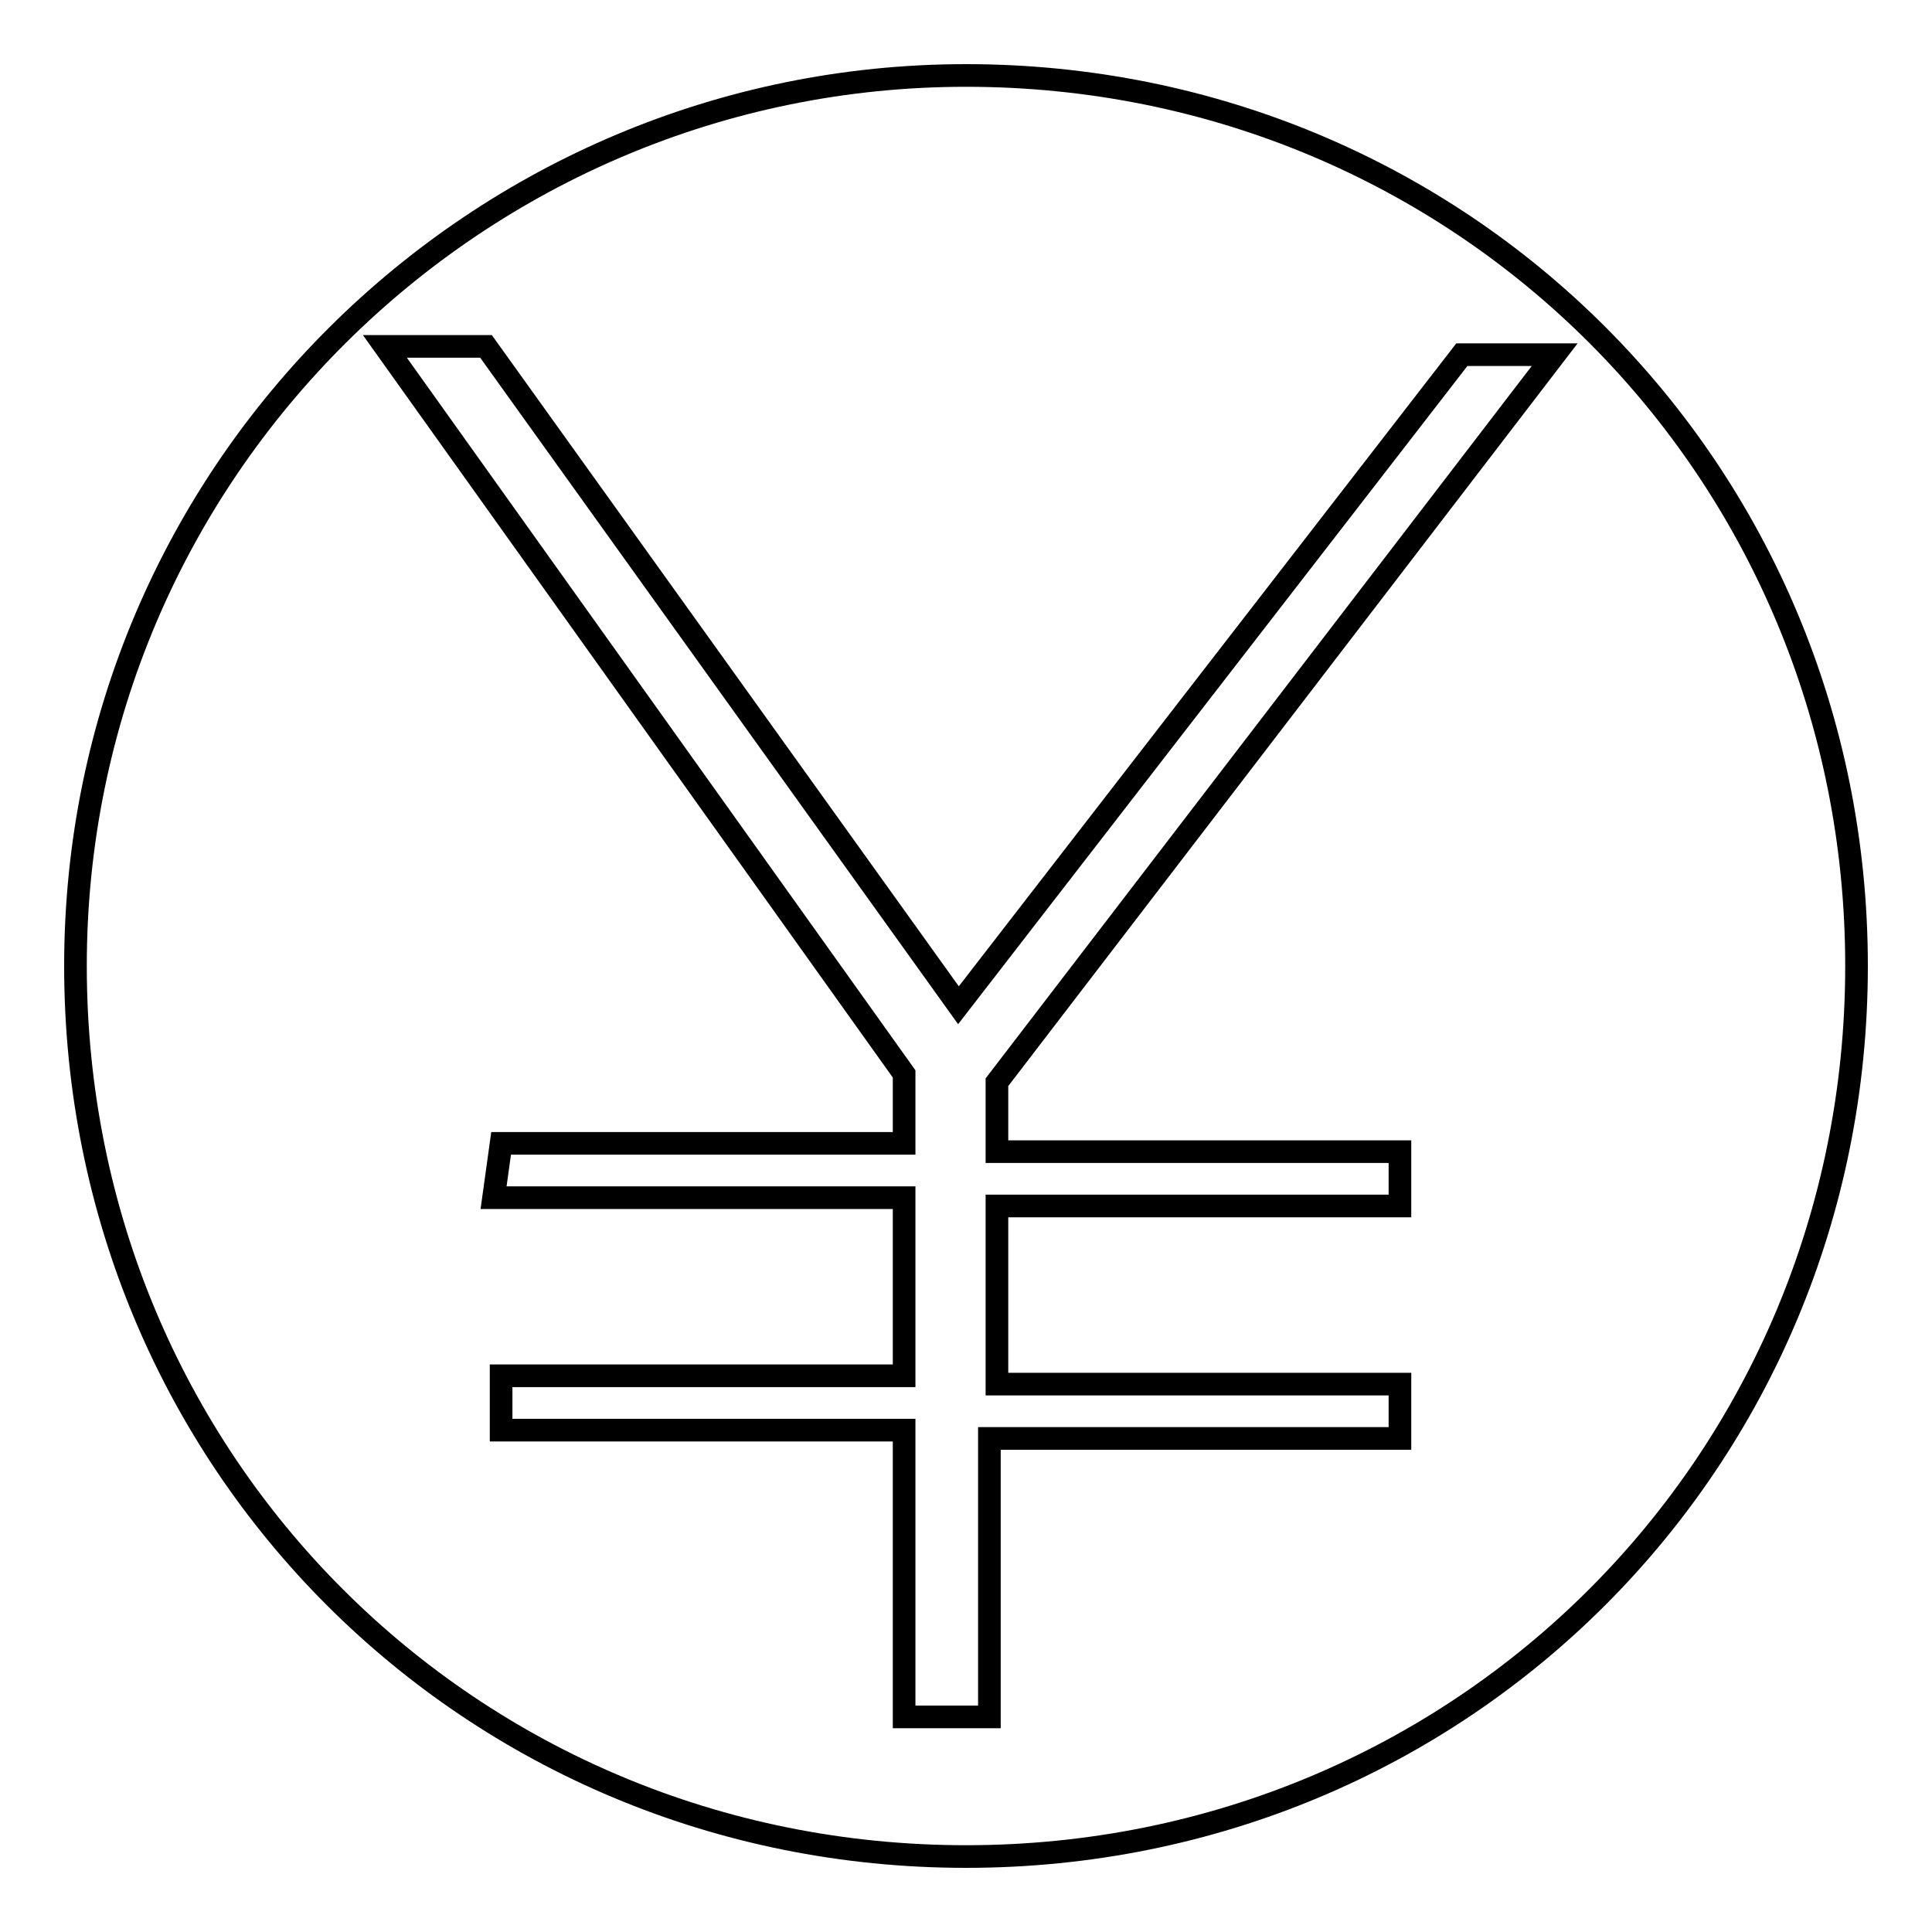
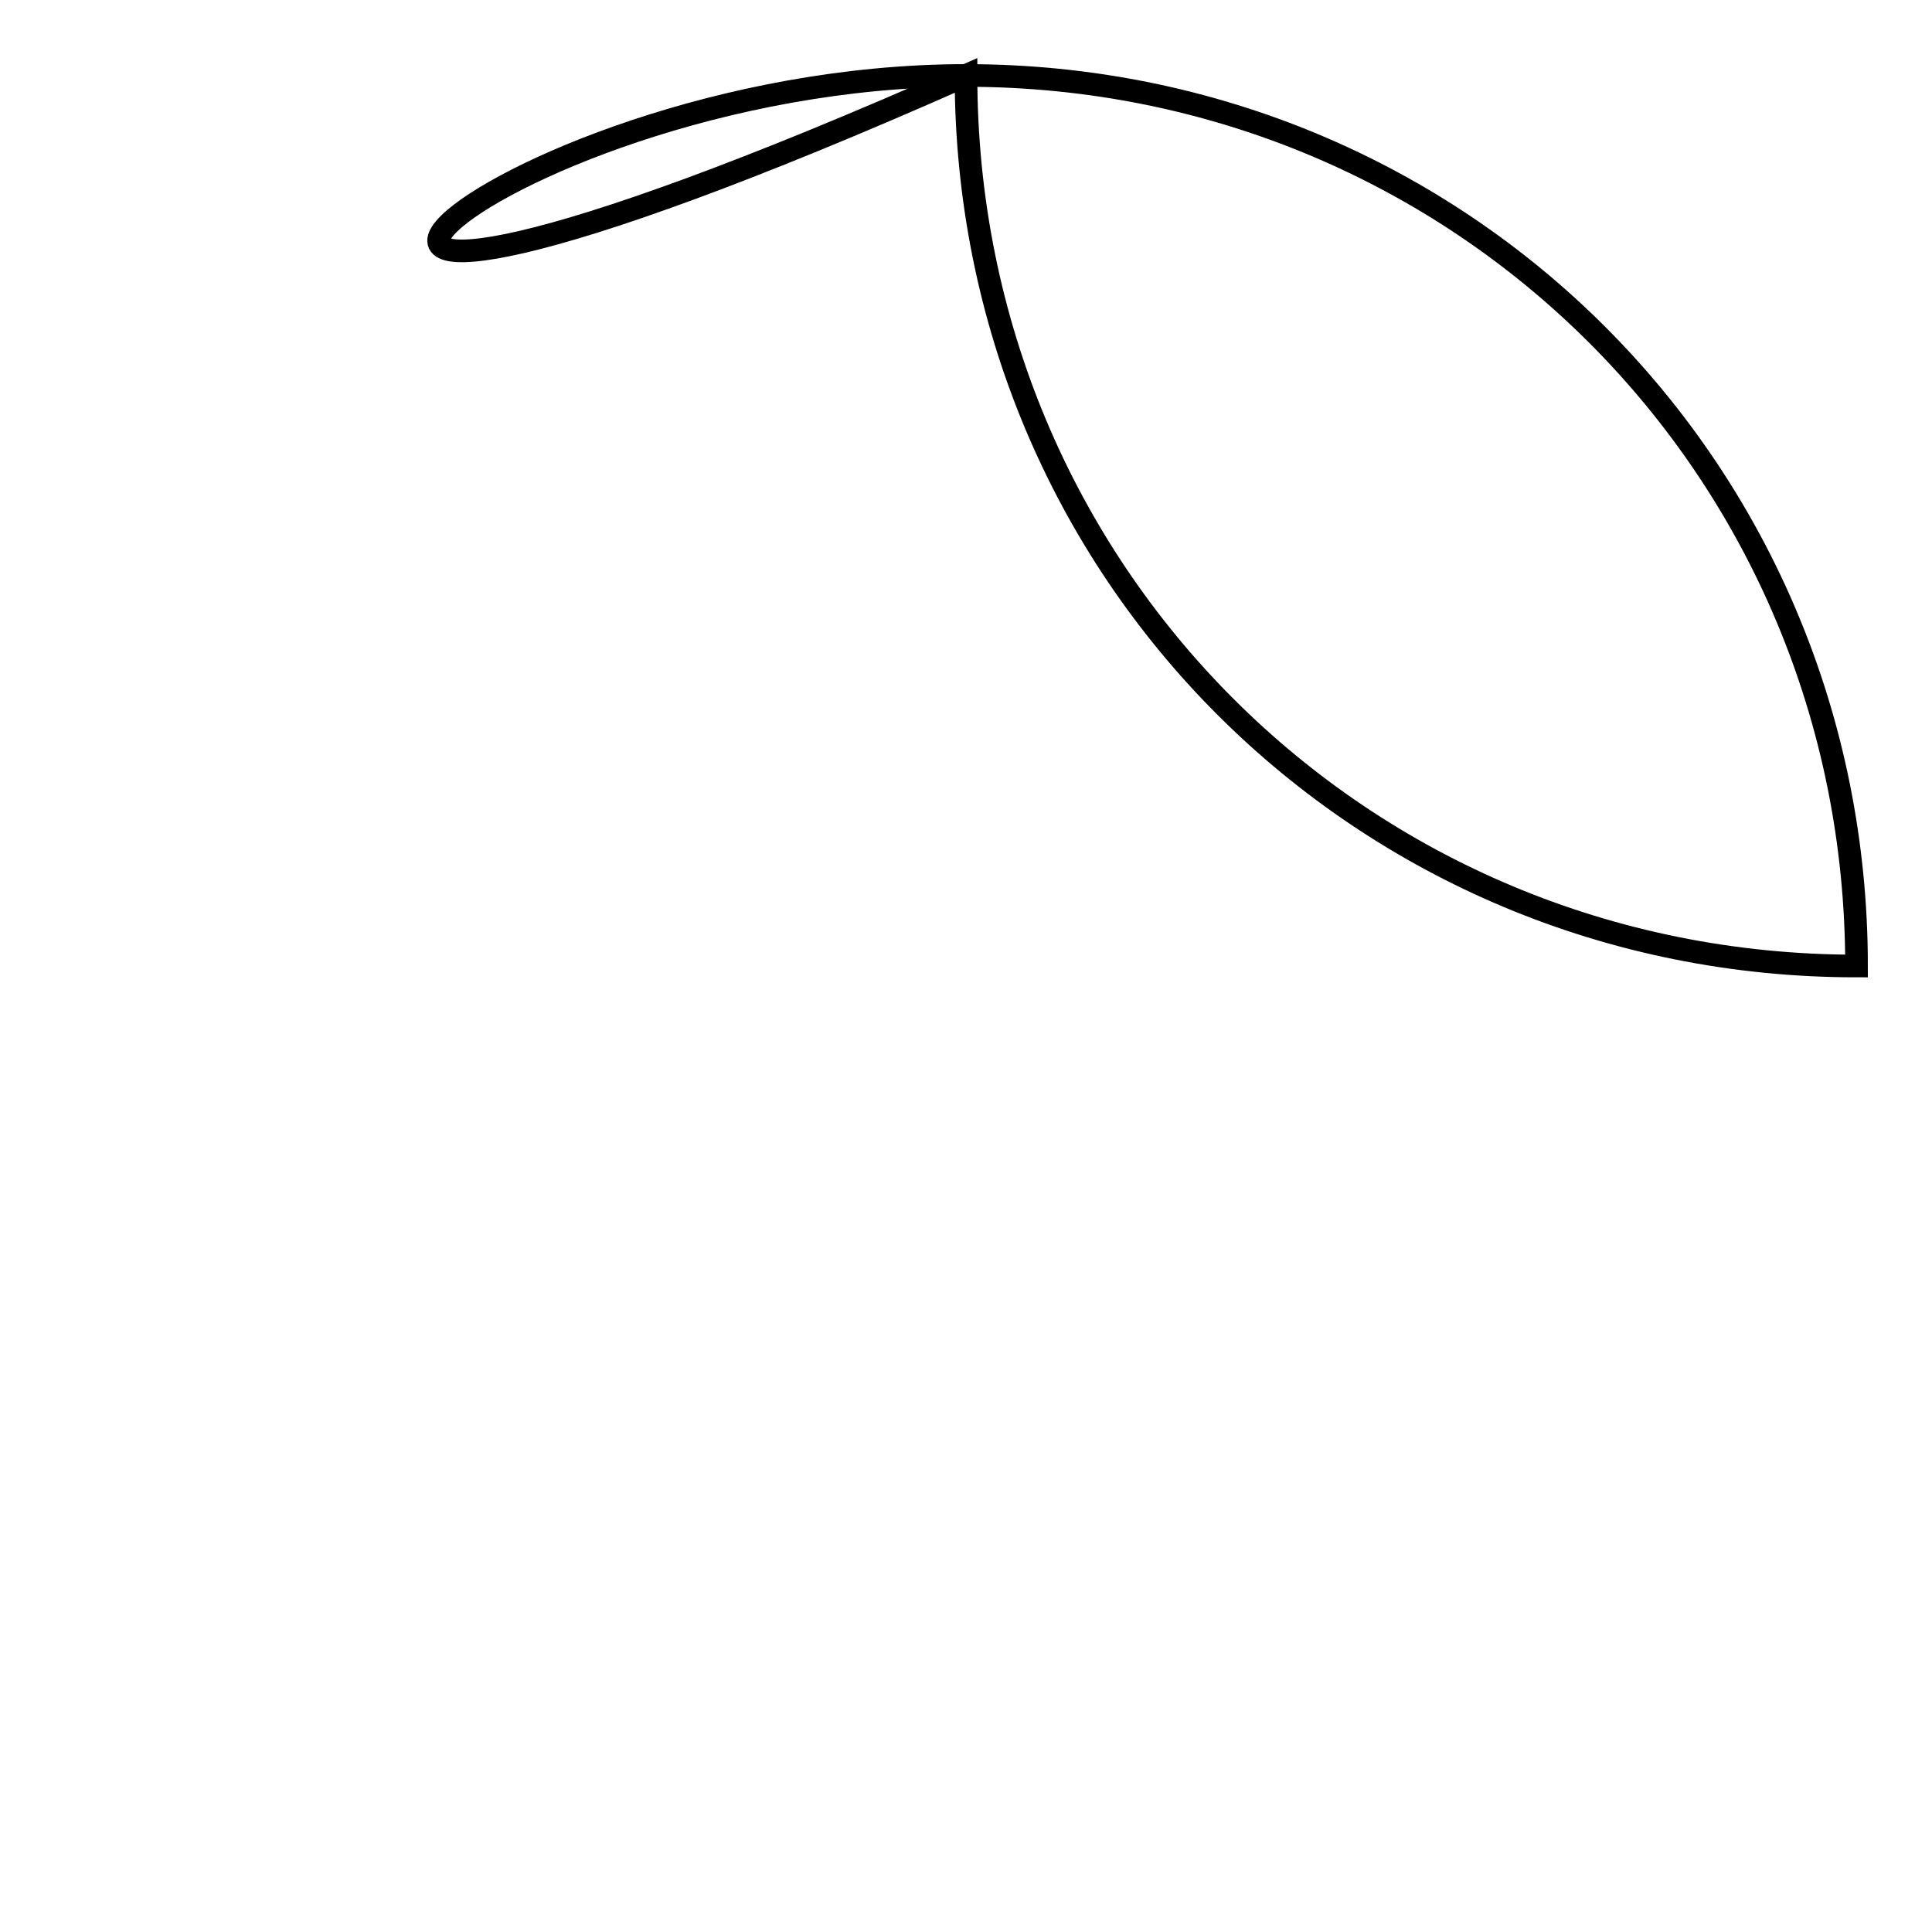
<svg xmlns="http://www.w3.org/2000/svg" version="1.1" x="0px" y="0px" viewBox="0 0 256 256" enable-background="new 0 0 256 256" xml:space="preserve">
  <g>
    <g>
-       <path stroke-width="3" fill-opacity="0" stroke="#000000" d="M132.1,190.6h53.4v-7.2h-53.4v-23.6h53.4v-7.2h-53.4v-9.2L206,47h-12.3L127,133.2L64.4,45.9H51l68.8,96.4v9.2H66.4l-1,7.2h54.4v23.6H66.4v7.2h53.4v38h11.3v-36.9H132.1z" />
-       <path stroke-width="3" fill-opacity="0" stroke="#000000" d="M128,10c65.7,0,118,52.3,118,118c0,65.7-52.3,118-118,118c-65.7,0-118-52.3-118-118C10,62.3,63.4,10,128,10z" />
+       <path stroke-width="3" fill-opacity="0" stroke="#000000" d="M128,10c65.7,0,118,52.3,118,118c-65.7,0-118-52.3-118-118C10,62.3,63.4,10,128,10z" />
    </g>
  </g>
</svg>